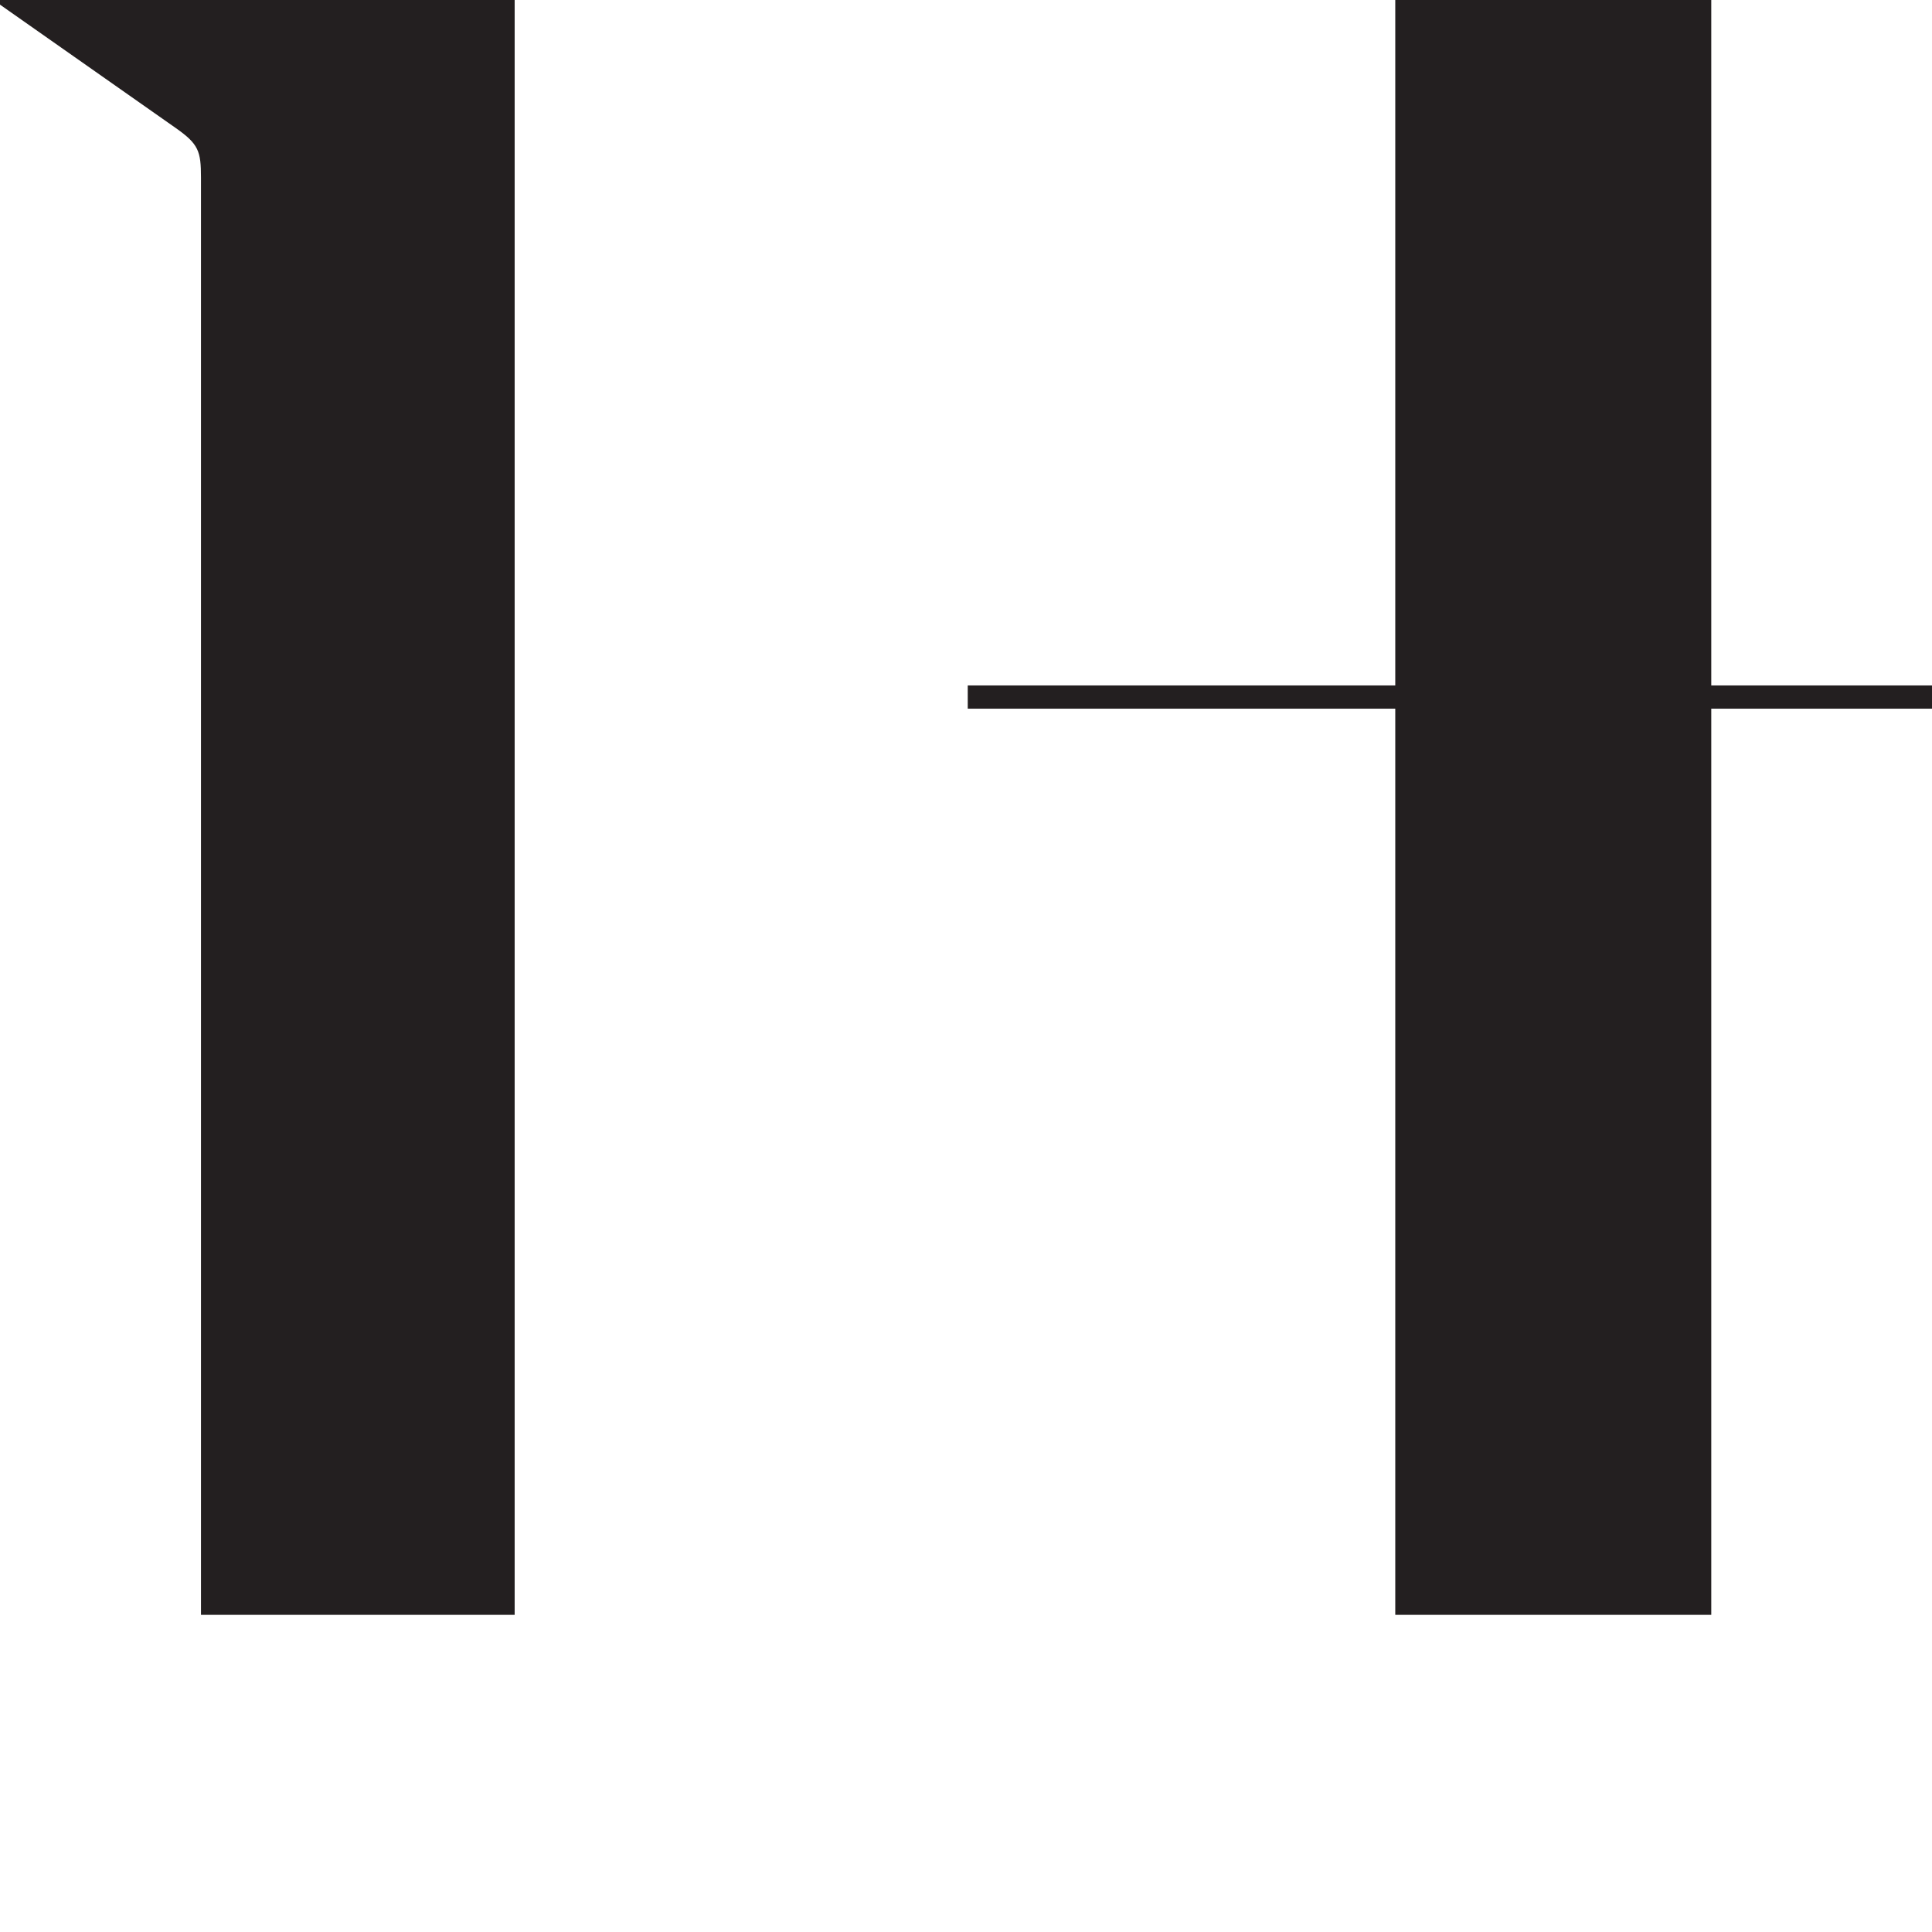
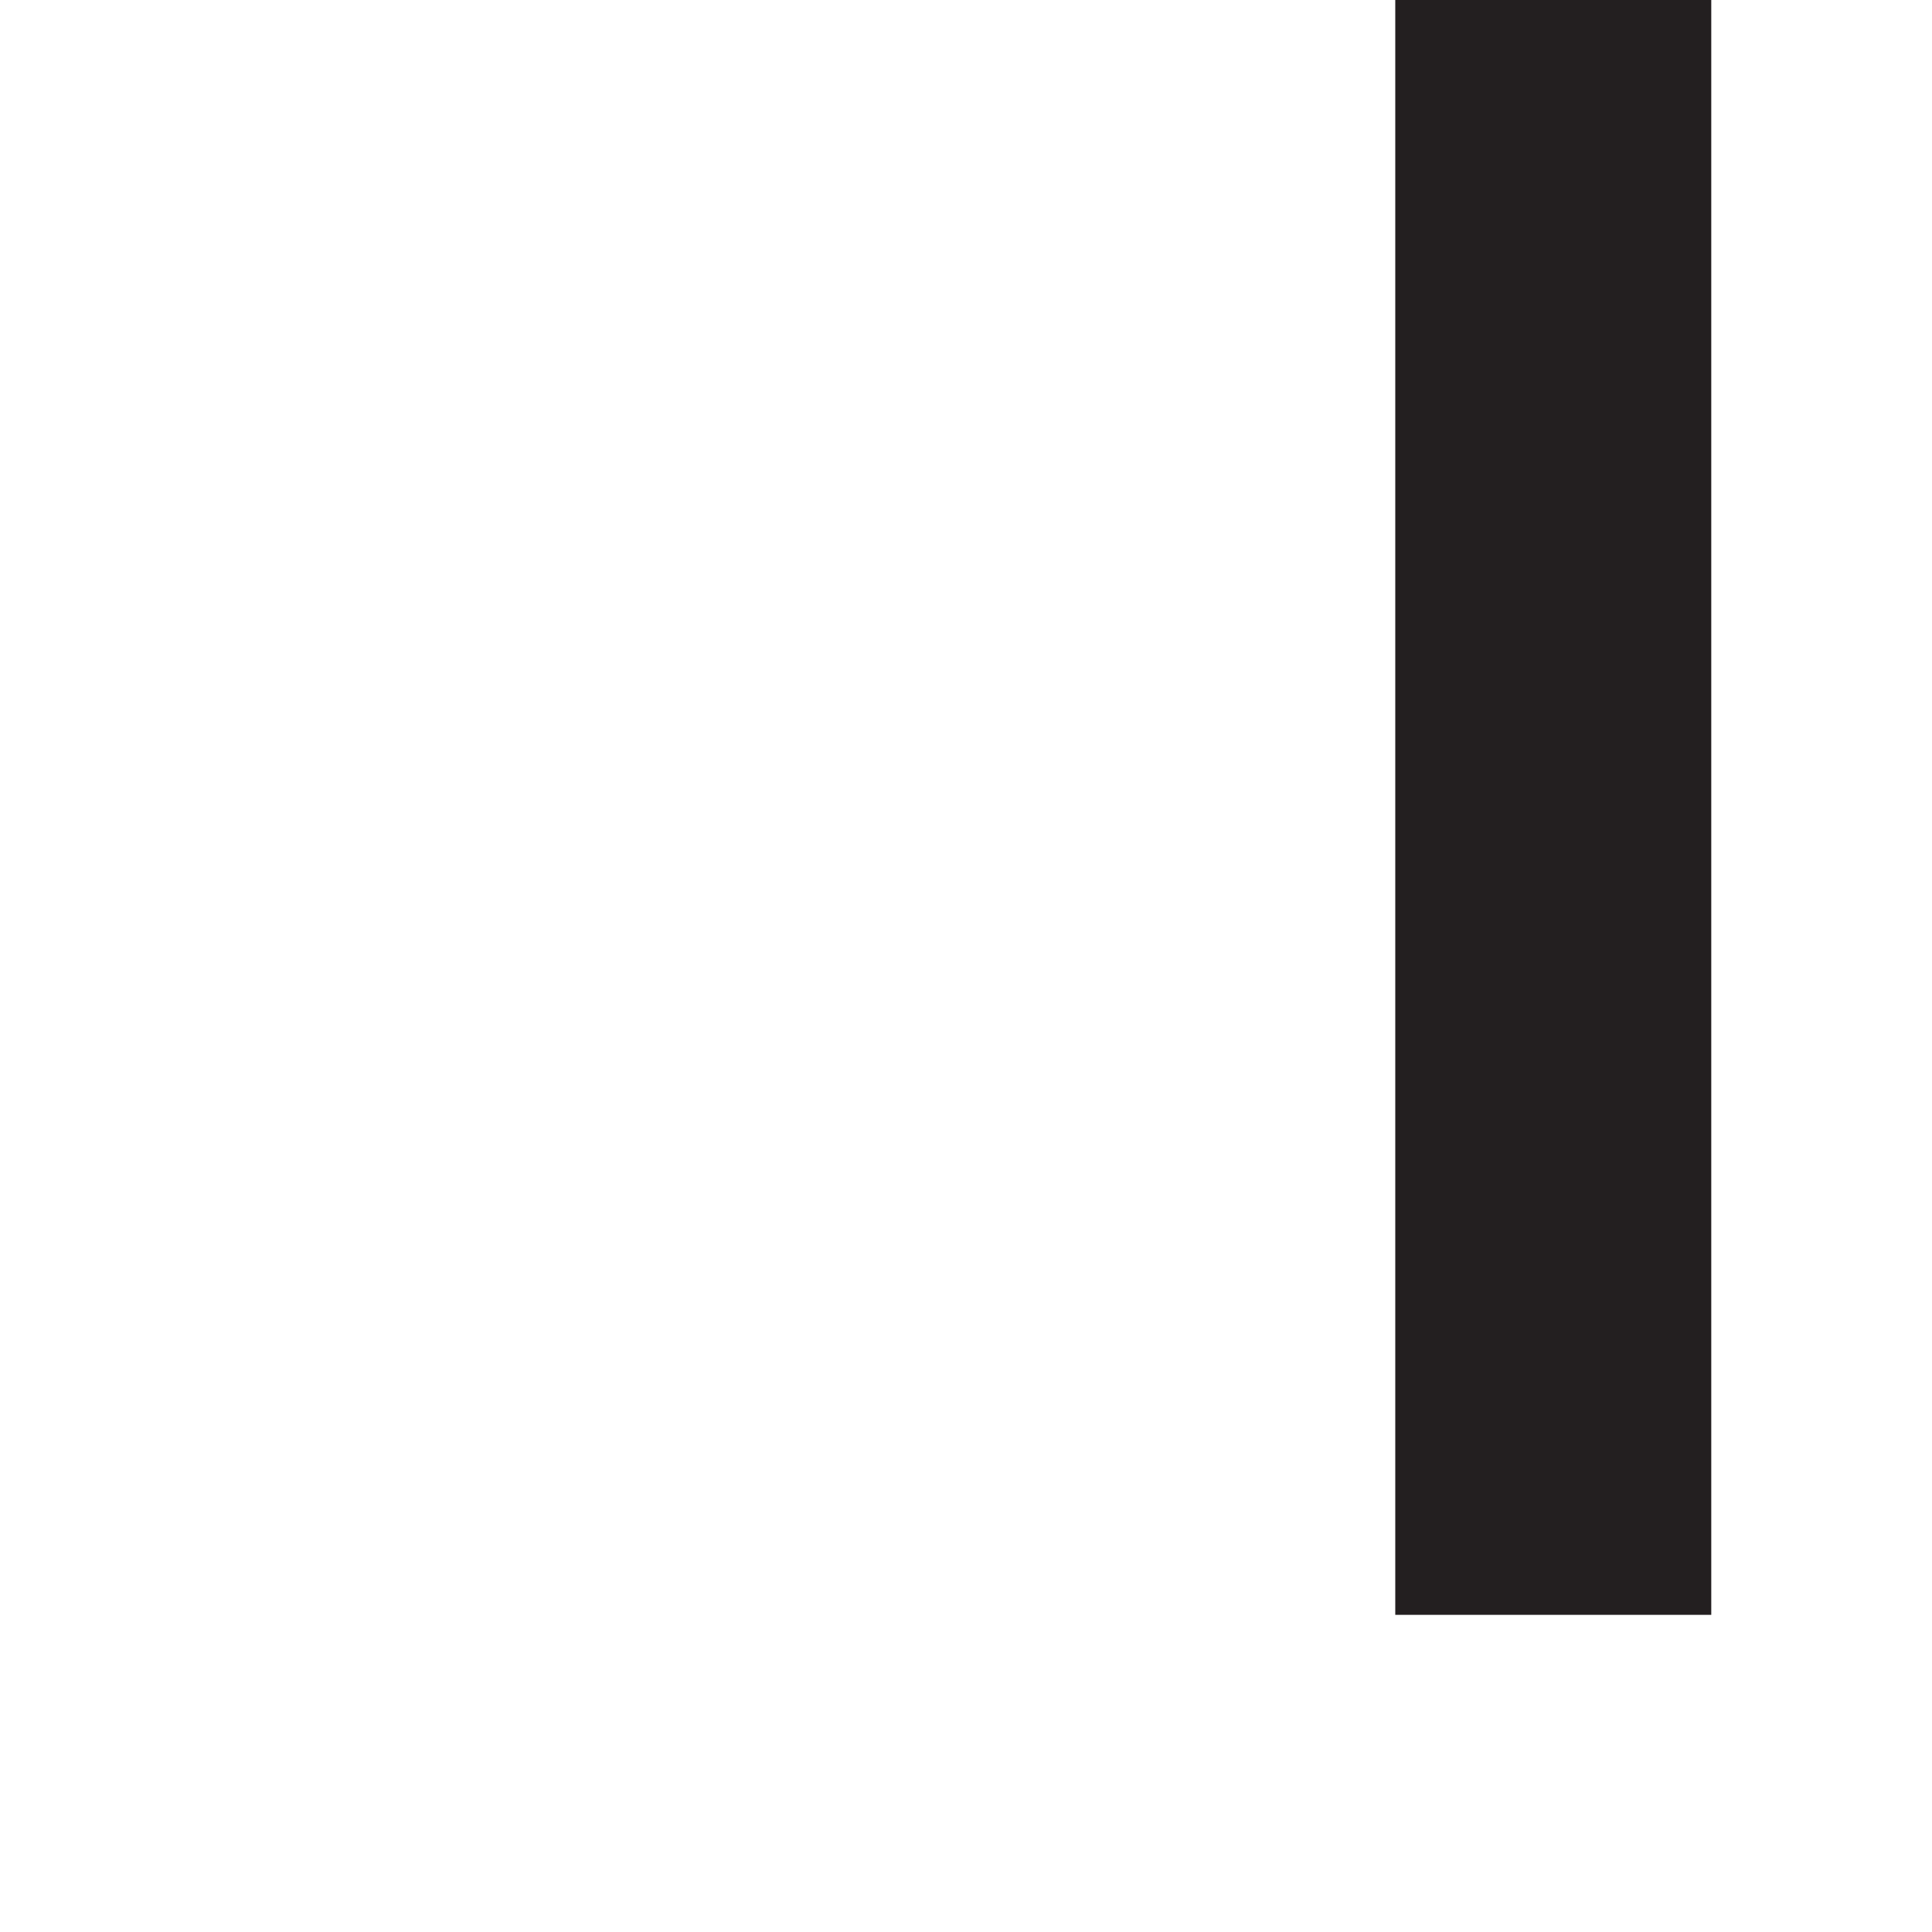
<svg xmlns="http://www.w3.org/2000/svg" version="1.1" id="Capa_1" x="0px" y="0px" viewBox="0 0 166.3 166.3" style="enable-background:new 0 0 166.3 166.3;" xml:space="preserve">
  <style type="text/css">
	.st0{fill:#231F20;}
</style>
  <rect x="120.1" y="0" class="st0" width="27.2" height="139" />
-   <path class="st0" d="M44.3,0H0v0.4L15.1,11c2,1.4,2.2,2,2.2,4.3V139h27V0z" />
-   <rect x="83.3" y="59" class="st0" width="83" height="2" />
</svg>